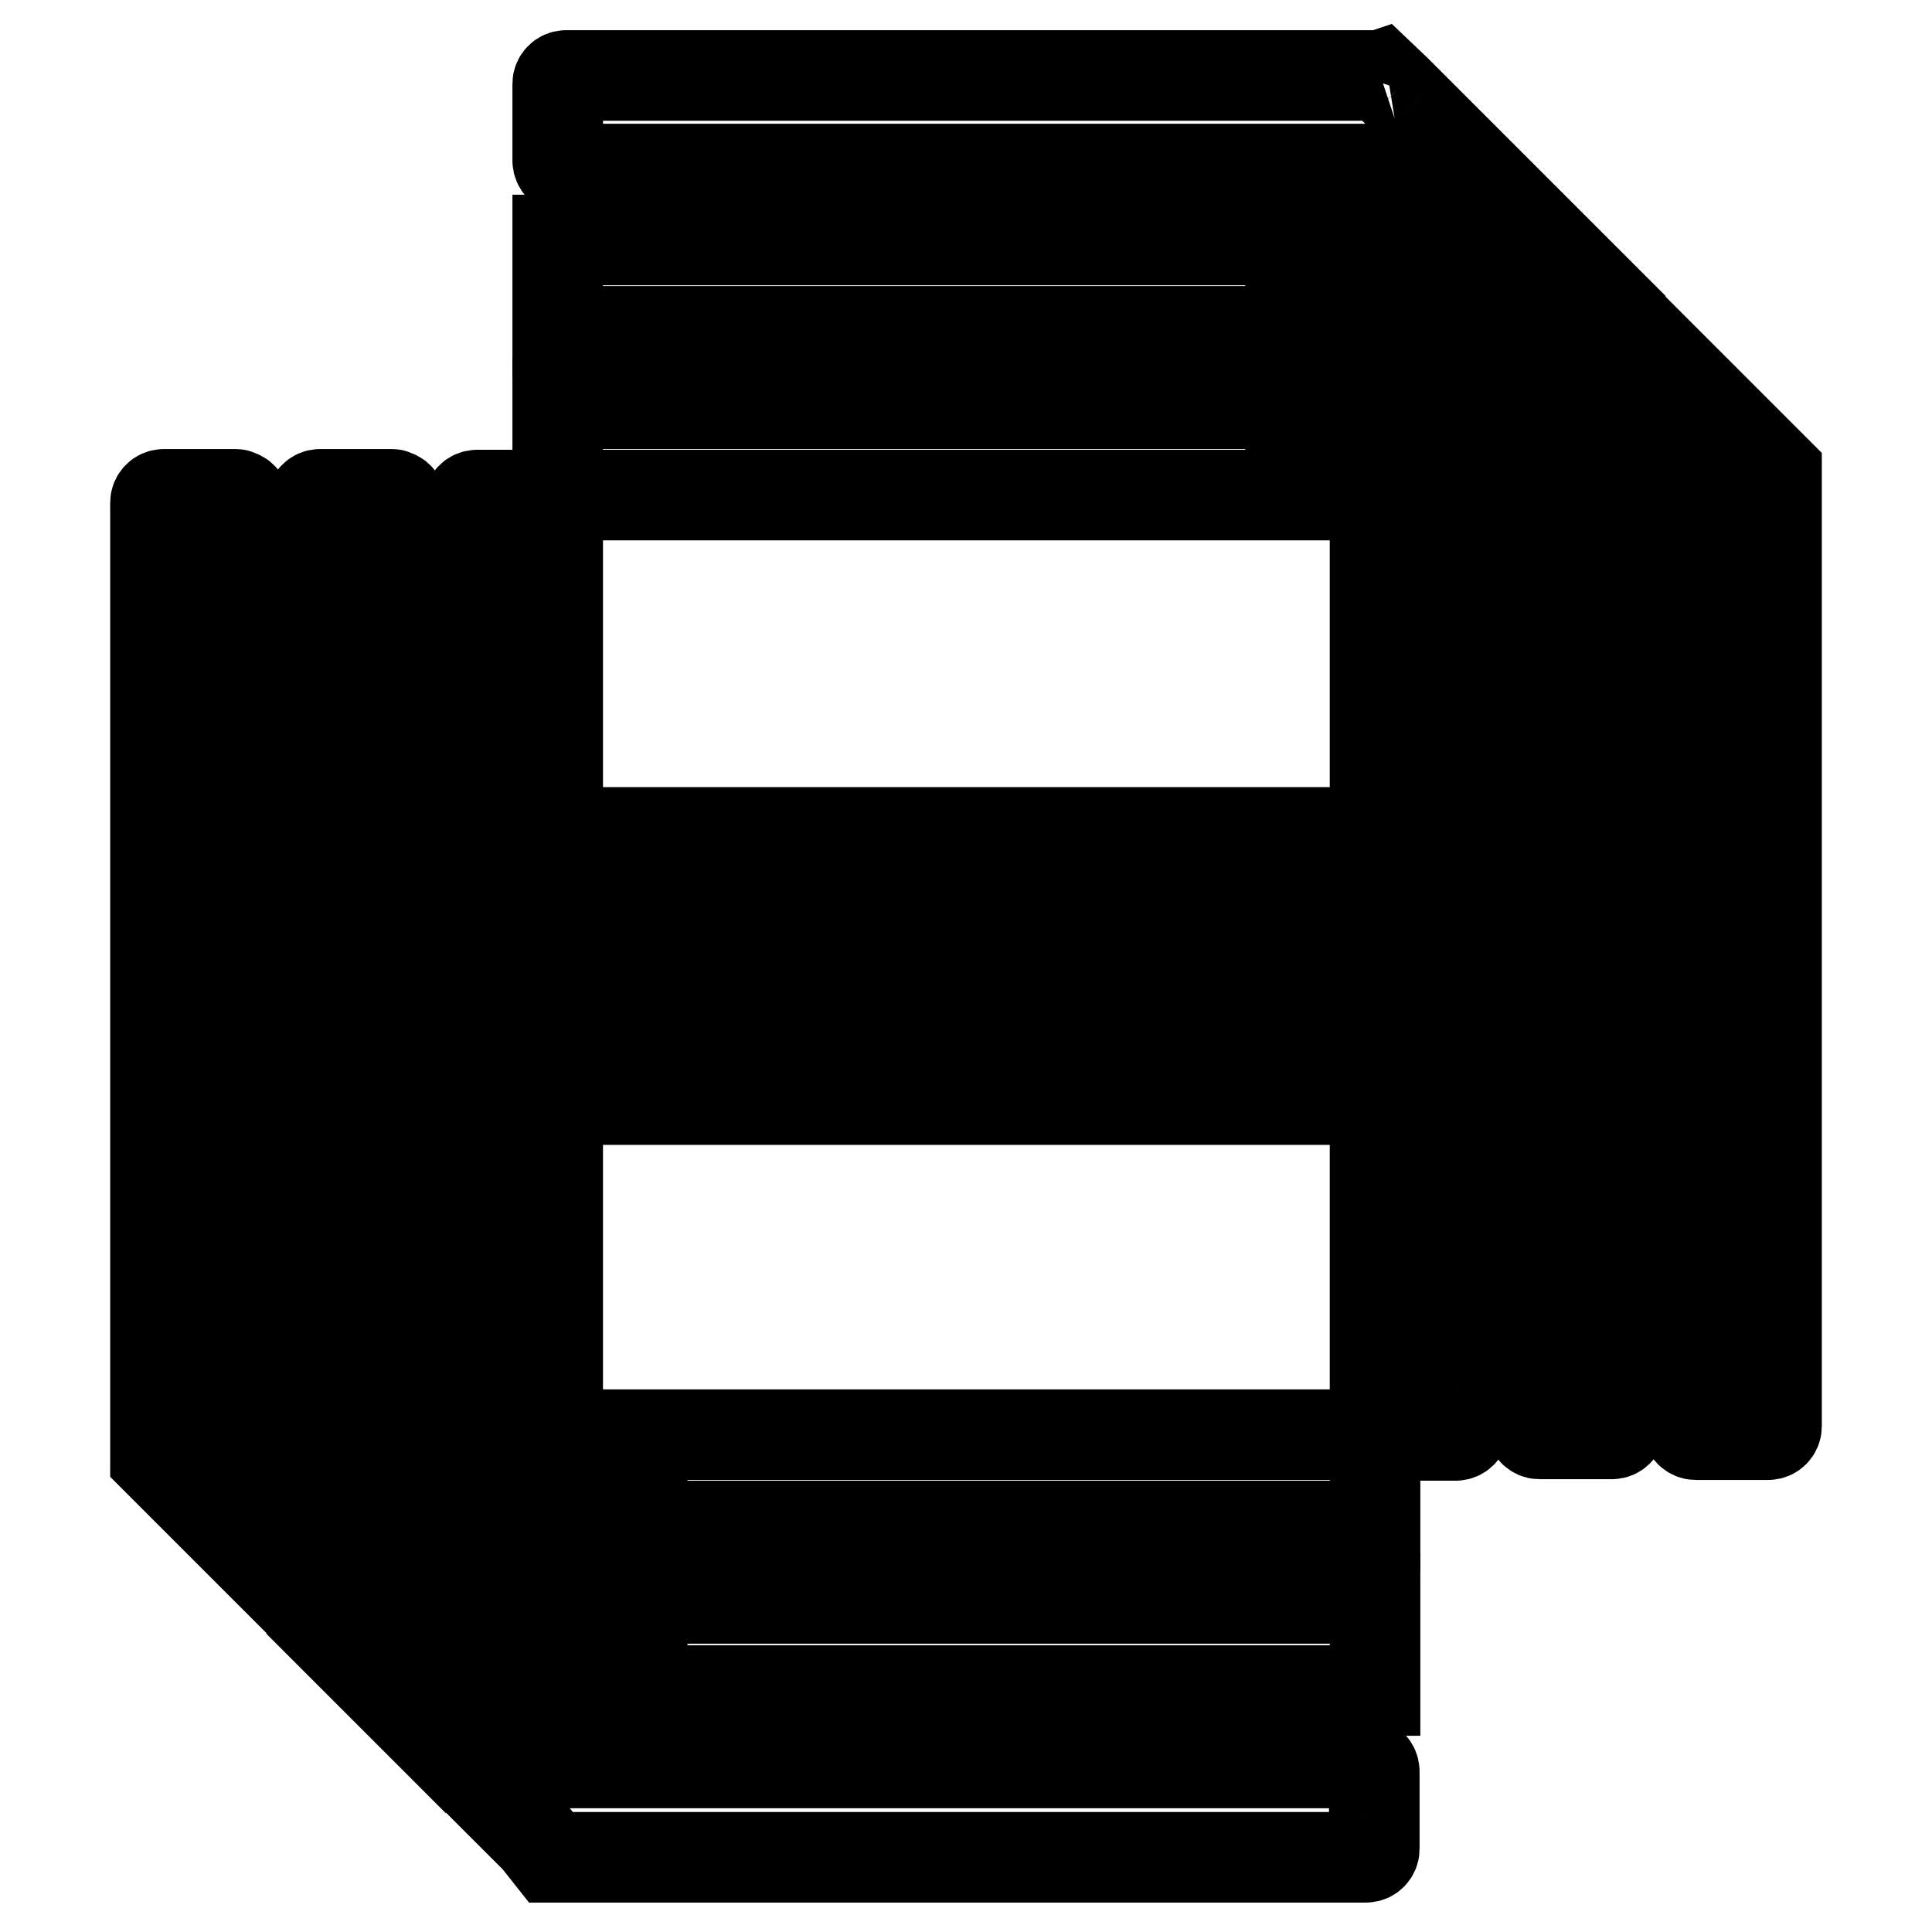
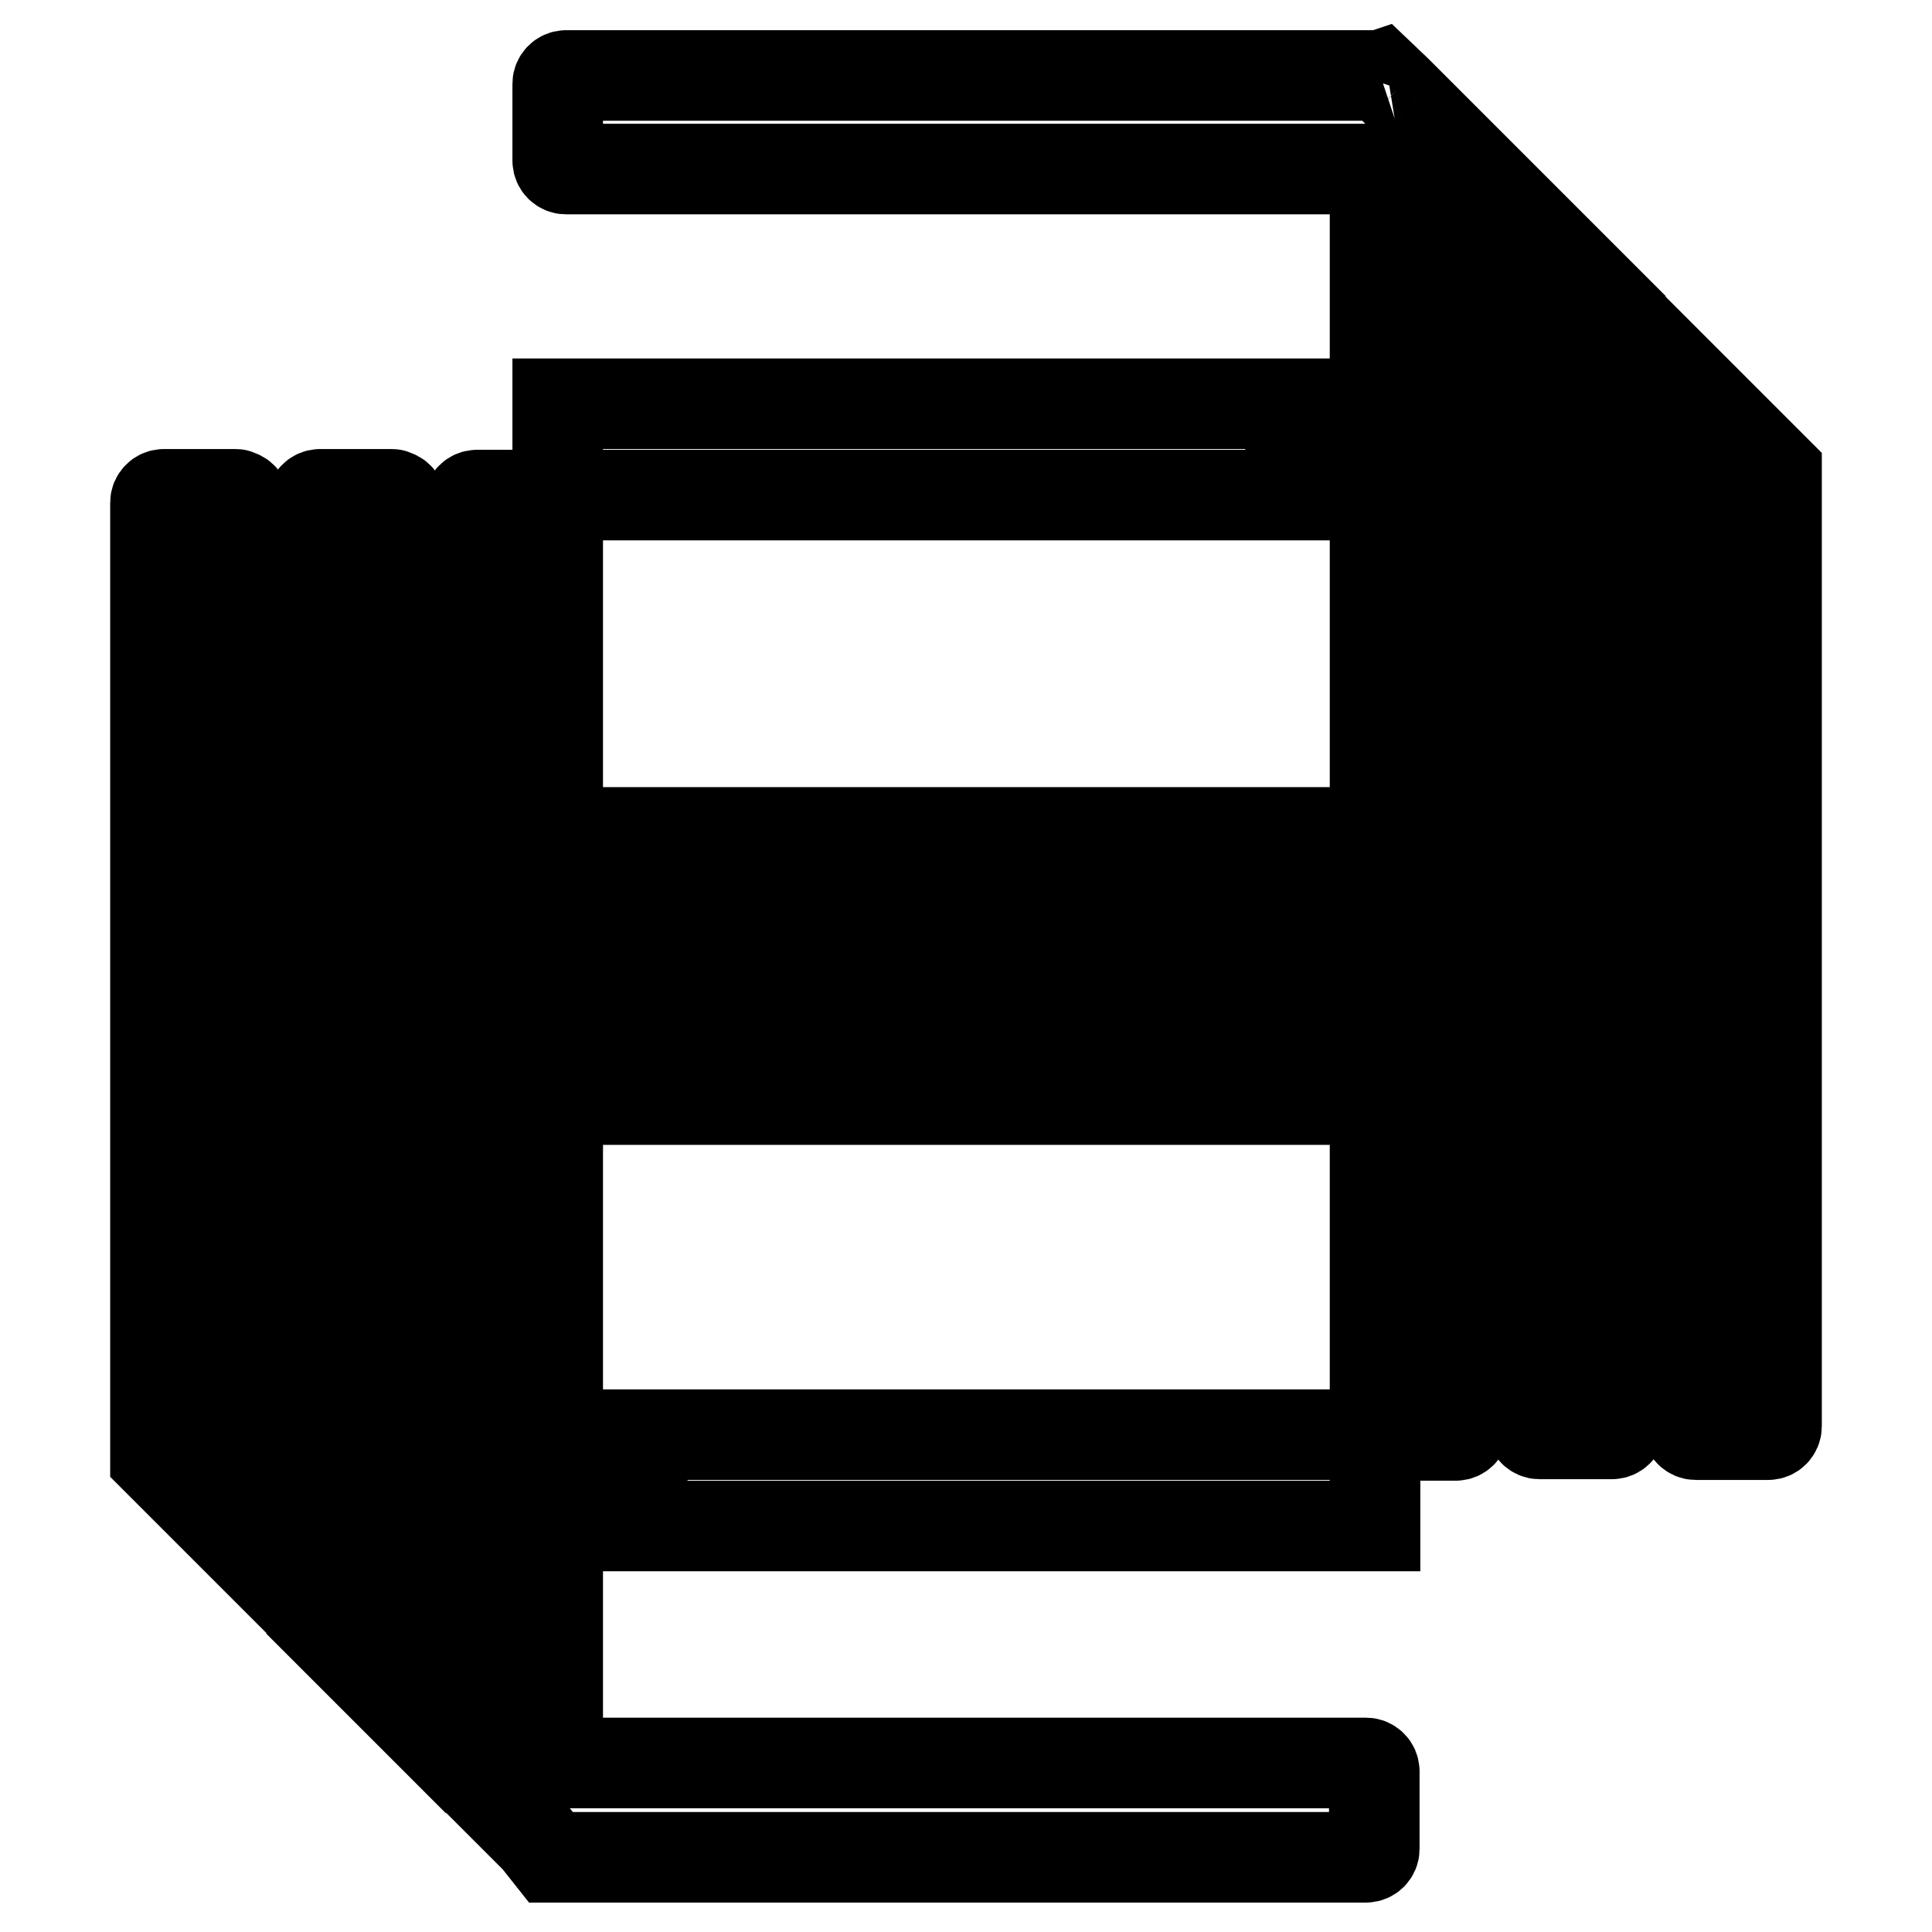
<svg xmlns="http://www.w3.org/2000/svg" version="1.1" x="0px" y="0px" viewBox="0 0 256 256" enable-background="new 0 0 256 256" xml:space="preserve">
  <g>
    <path stroke-width="12" fill-opacity="0" stroke="#000000" d="M85.1,190.1h97.1v12.1H85.1V190.1z" />
-     <path stroke-width="12" fill-opacity="0" stroke="#000000" d="M85.1,211.8h97.1V224H85.1V211.8z" />
    <path stroke-width="12" fill-opacity="0" stroke="#000000" d="M31.3,65.5h-9.6c-0.6,0-1.1,0.5-1.1,1.1l0,0v126.6L32.4,205V66.8c0.1-0.6-0.4-1.2-1-1.2 C31.4,65.5,31.3,65.5,31.3,65.5z M52,65.5h-9.6c-0.6,0-1.1,0.5-1.1,1.1l0,0V214l11.8,11.8v-159c0.1-0.6-0.4-1.2-1-1.2 C52.1,65.5,52,65.5,52,65.5z" />
    <path stroke-width="12" fill-opacity="0" stroke="#000000" d="M73.9,53.5h97.1v12.1H73.9V53.5z" />
-     <path stroke-width="12" fill-opacity="0" stroke="#000000" d="M73.9,31.8h97.1v12.1H73.9V31.8z" />
    <path stroke-width="12" fill-opacity="0" stroke="#000000" d="M223.6,50.7v138.3c0,0.6,0.5,1.1,1.1,1.1h9.6c0.6,0,1.1-0.5,1.1-1.1V62.5L223.6,50.7z M202.9,188.9 c0,0.6,0.5,1.1,1.1,1.1h9.6c0.6,0,1.1-0.5,1.1-1.1V41.7l-11.8-11.8V188.9z M182.9,10c-0.3,0.1-0.6,0.4-0.7,0.7 C182.3,10.4,182.6,10.1,182.9,10H75c-0.6,0-1.1,0.5-1.1,1.1v10.2c0,0.6,0.5,1.1,1.1,1.1h107.2v87.9H73.9V66.8 c0.1-0.6-0.3-1.2-0.9-1.2h-9.8c-0.6,0-1.1,0.5-1.1,1.1l0,0v168l9,9l1.9,2.4H181c0.6,0,1.1-0.5,1.1-1.1v-10.3c0-0.6-0.5-1.1-1.1-1.1 H73.9v-87.9h108.3v43.4c0,0.6,0.5,1.1,1.1,1.1h9.6c0.6,0,1.1-0.5,1.1-1.1V21l-9-9L182.9,10z M73.9,133.8V122h108.3v11.8H73.9z" />
  </g>
</svg>